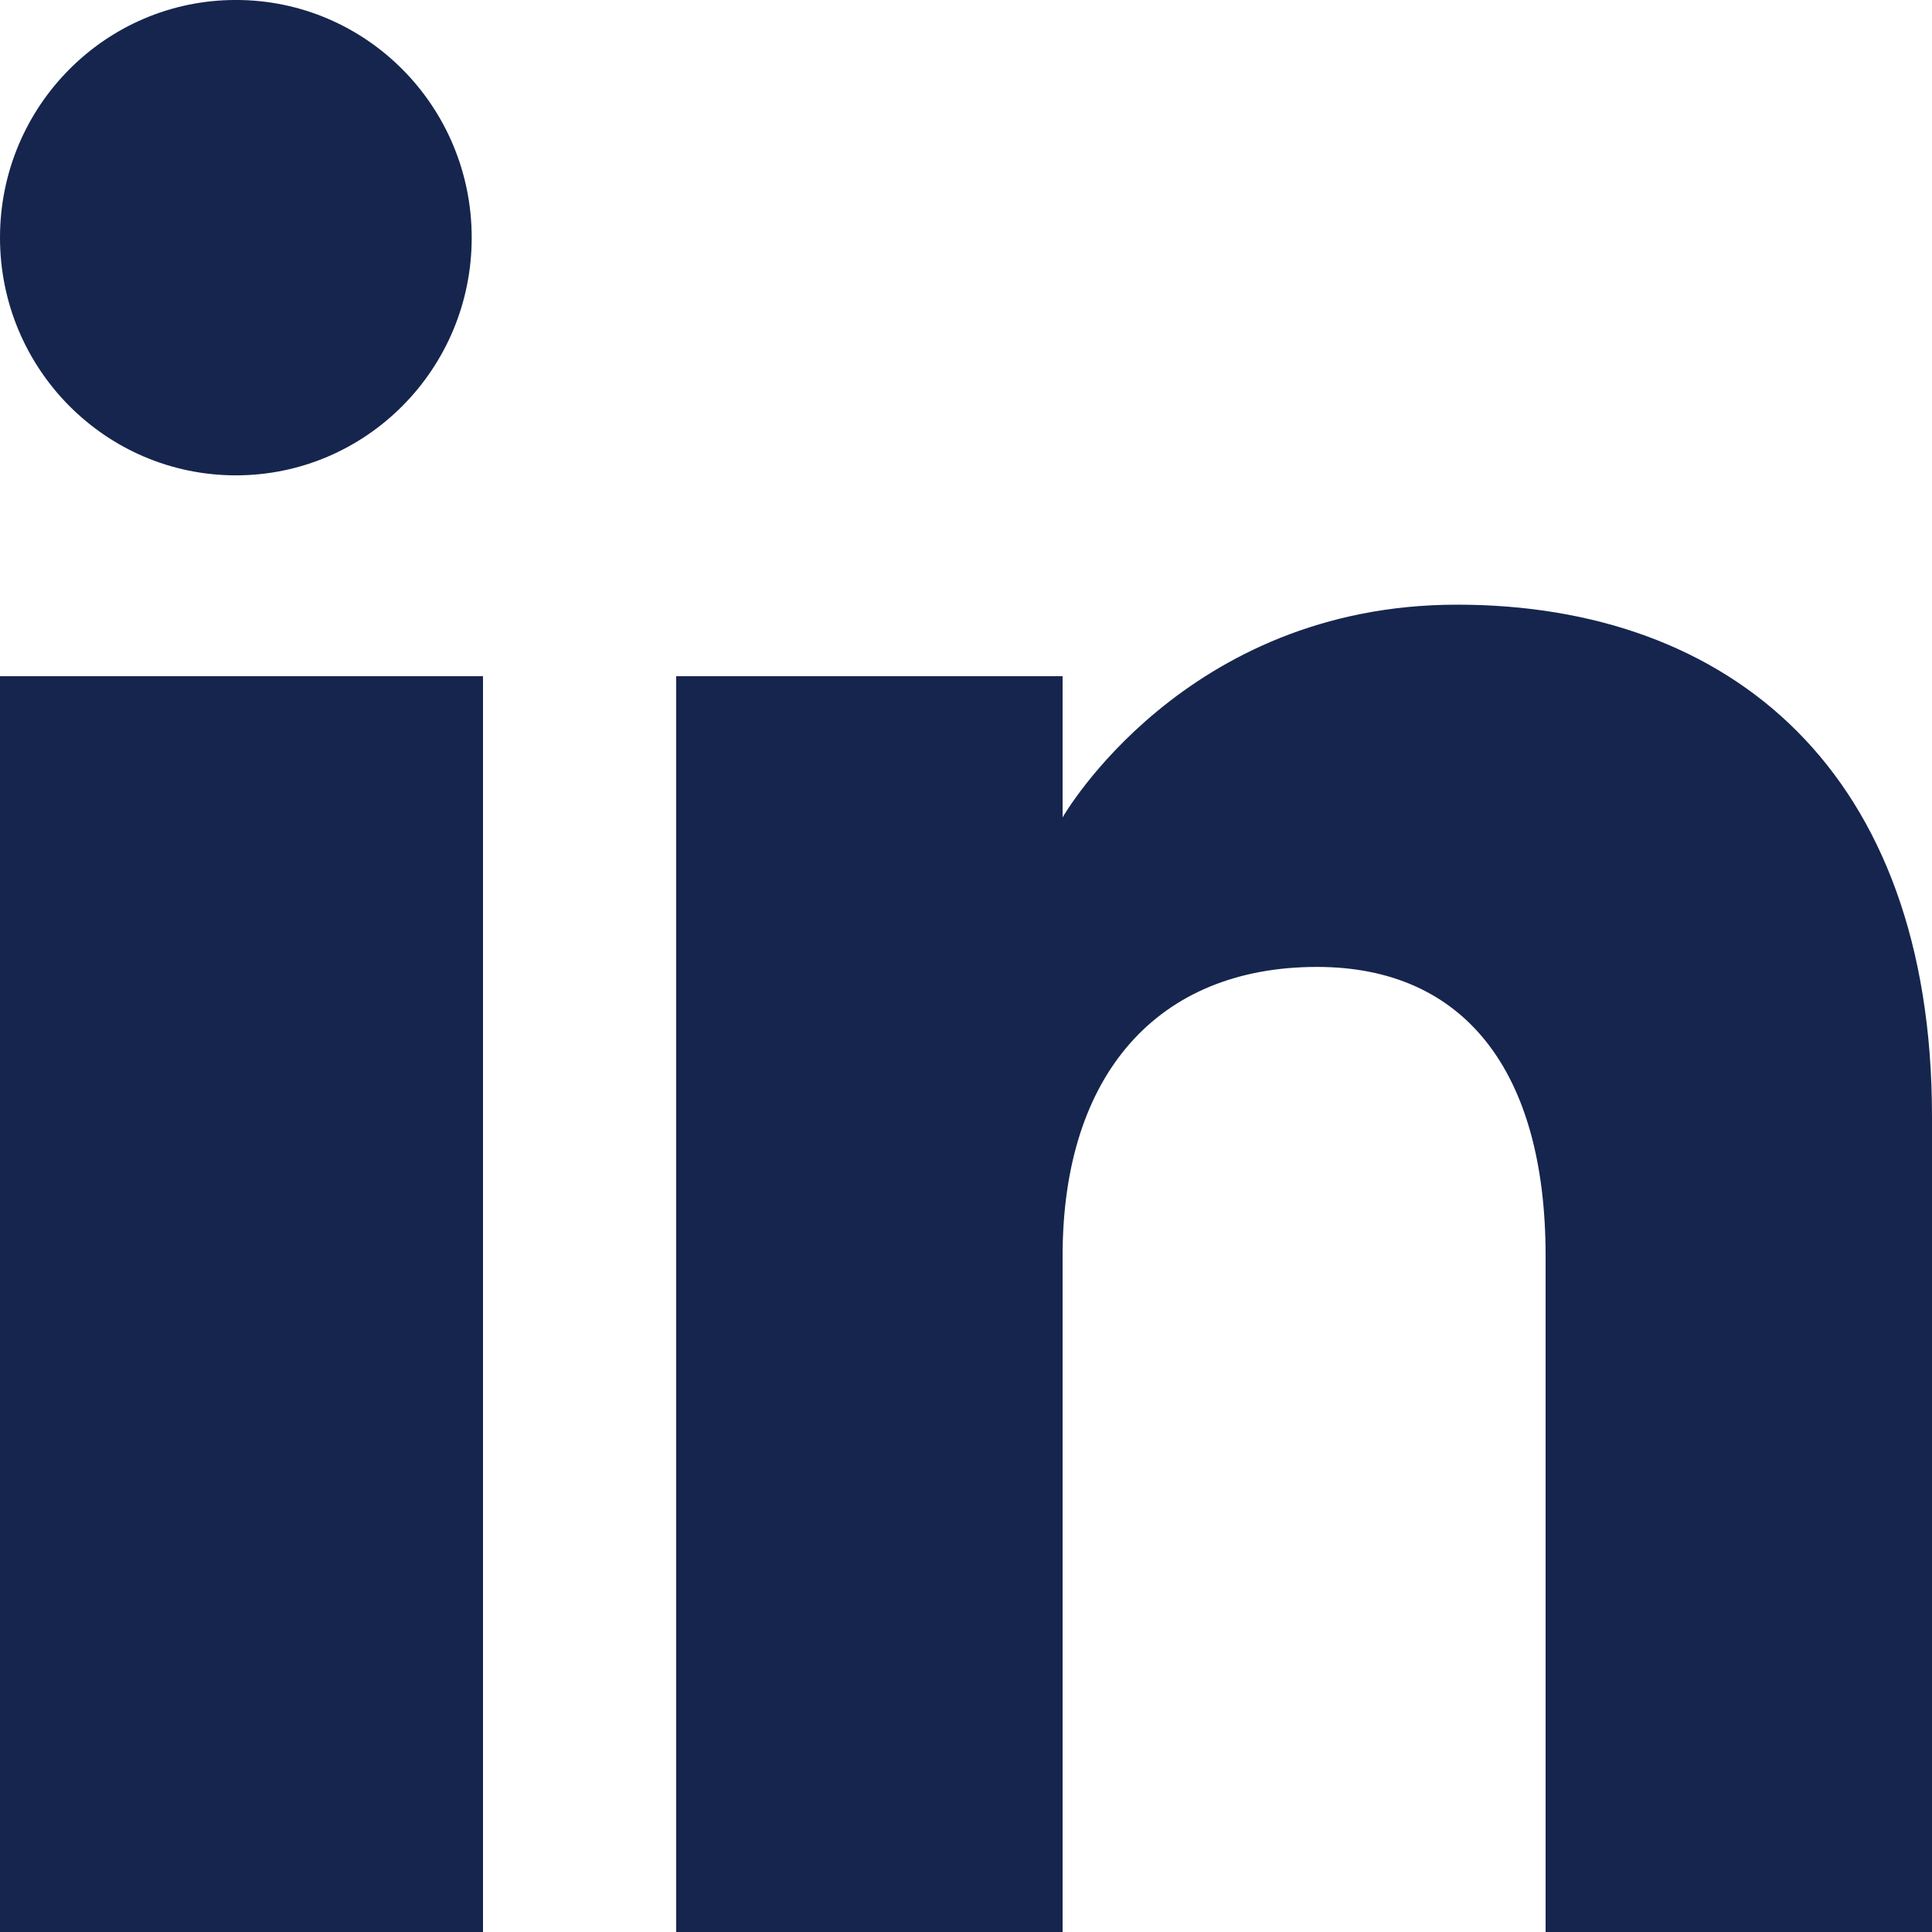
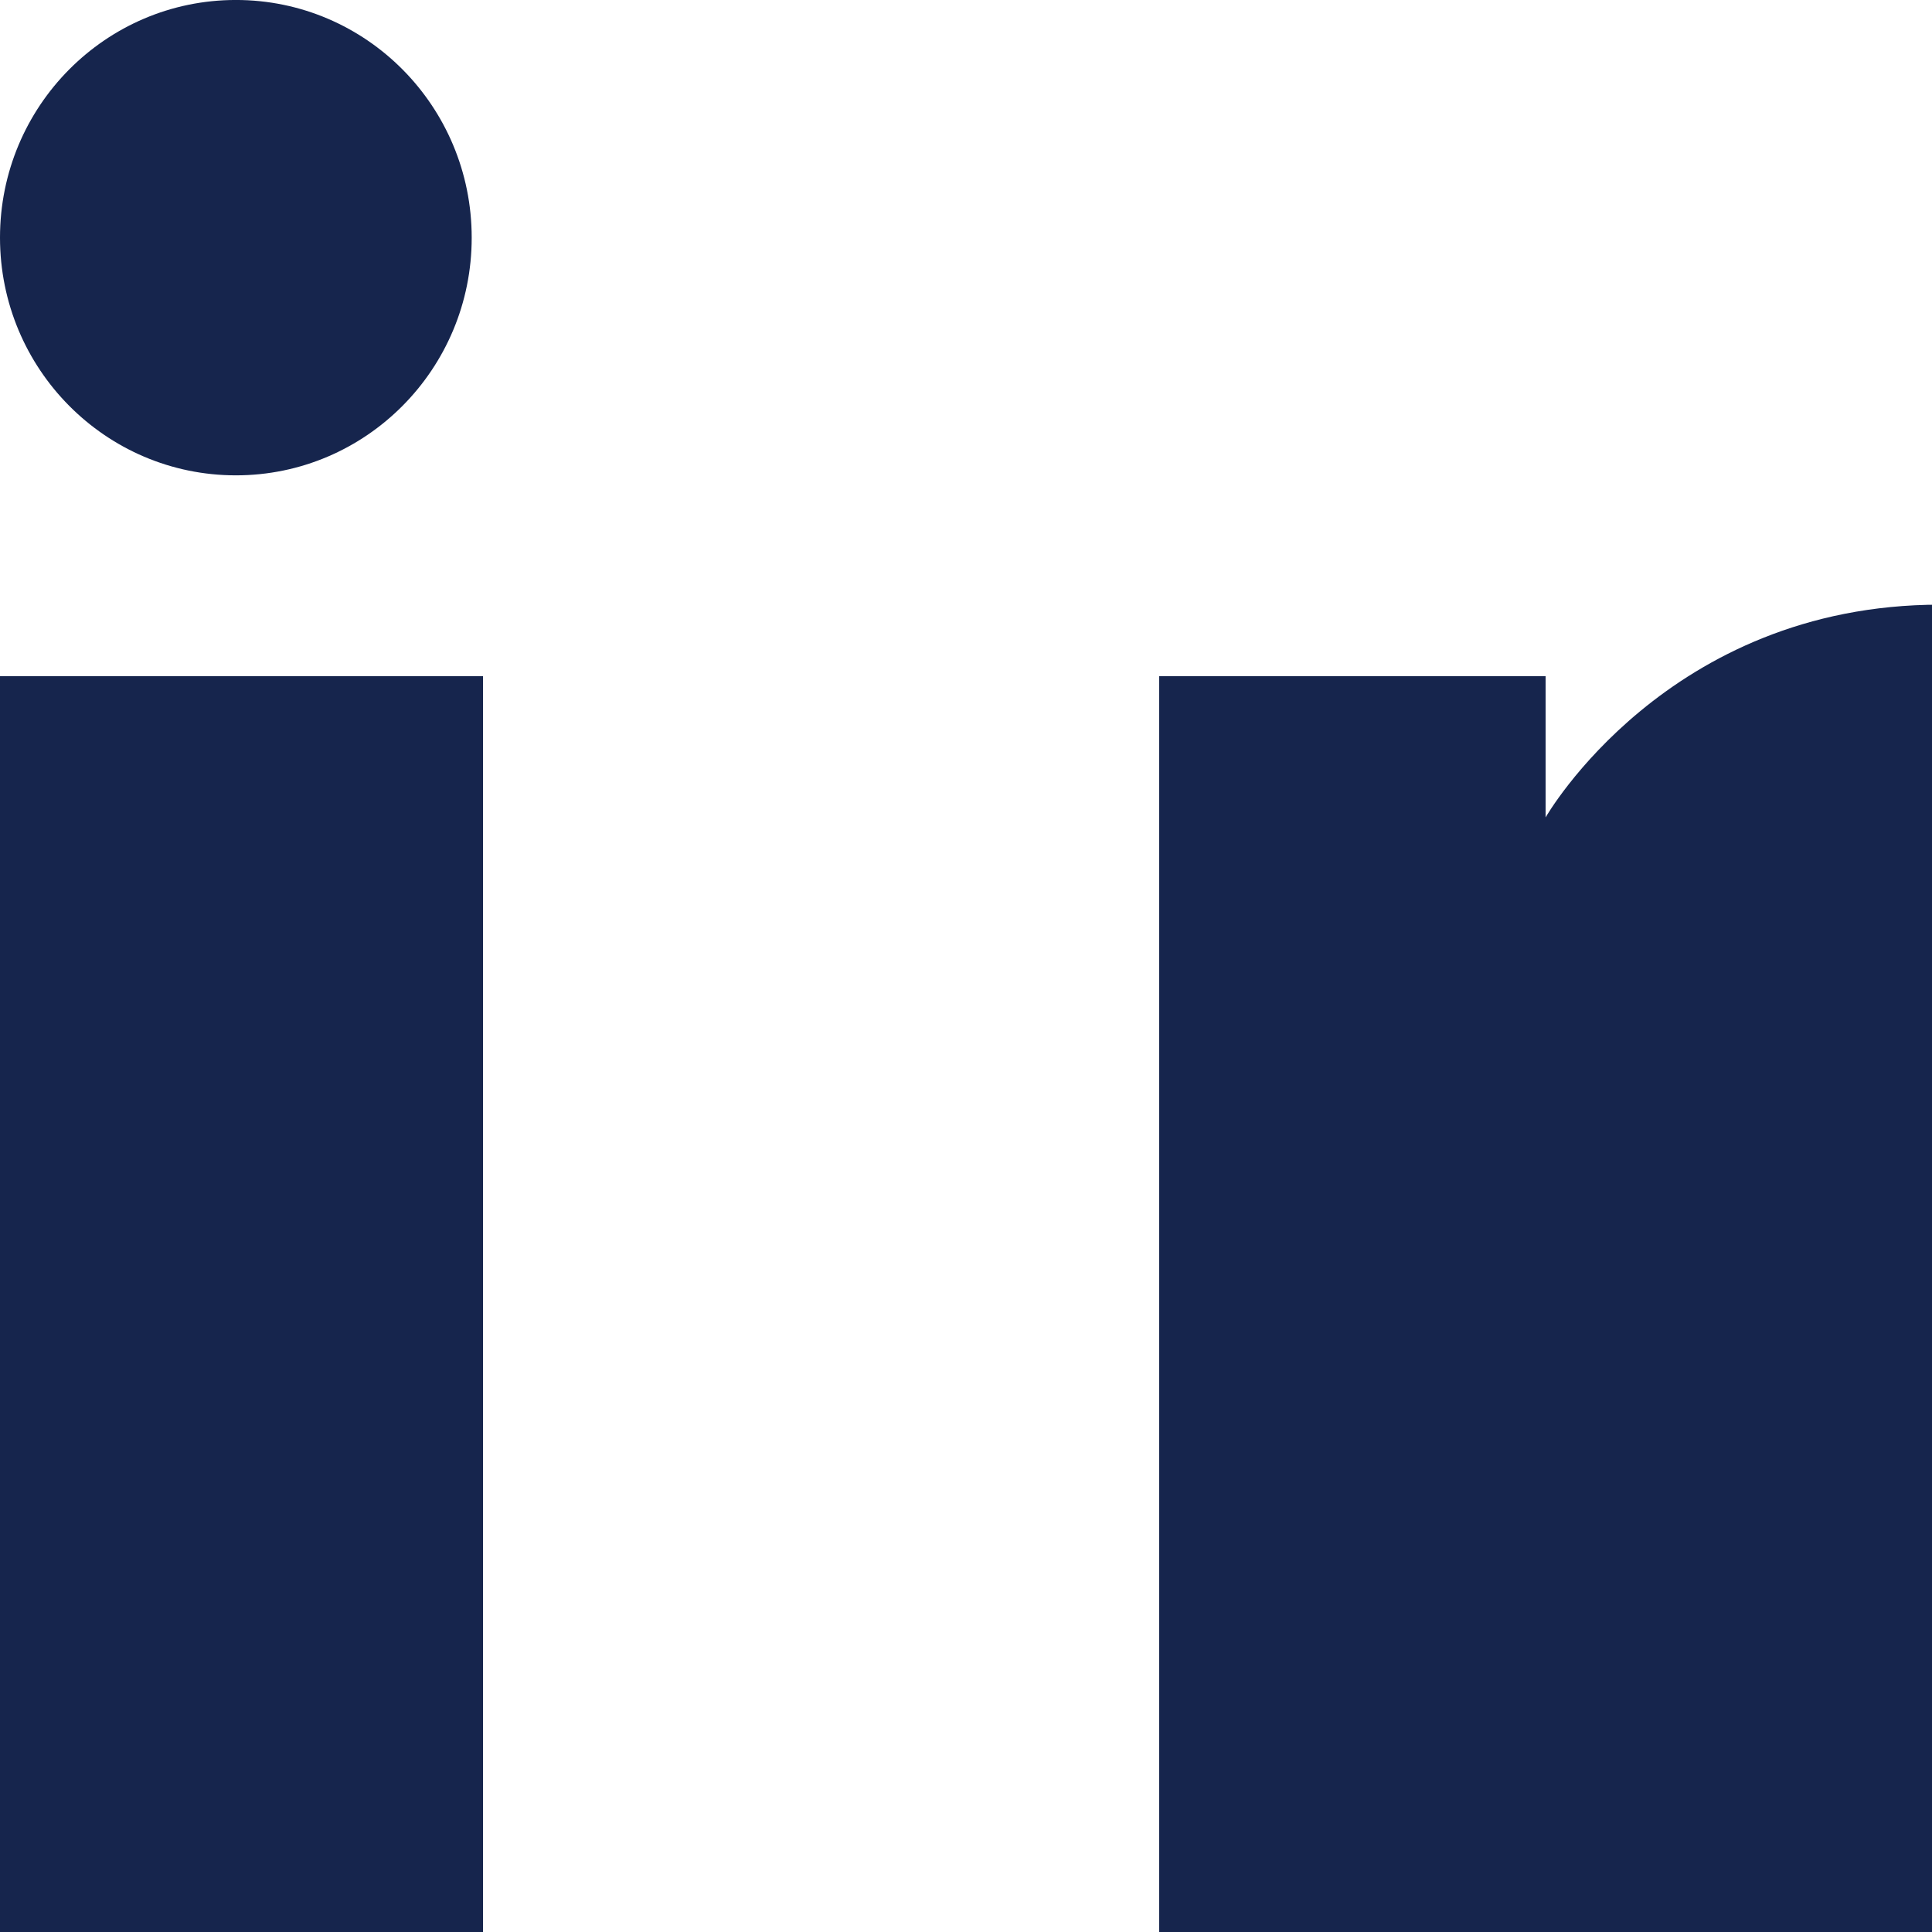
<svg xmlns="http://www.w3.org/2000/svg" id="Calque_1" version="1.1" viewBox="0 0 800 800">
  <defs>
    <style>
      .st0 {
        fill: #16254d;
        fill-rule: evenodd;
      }
    </style>
  </defs>
  <g id="Page-1">
    <g id="Dribbble-Light-Preview">
      <g id="icons">
-         <path id="linkedin-_x5B__x23_161_x5D_" class="st0" d="M800,799.99h-160v-279.96c0-76.8-33.88-119.65-94.64-119.65-66.12,0-105.36,44.65-105.36,119.65v279.96h-160V279.99h160v58.48s50.2-88.09,163.32-88.09,196.68,69.04,196.68,211.93v337.68h0ZM97.68,196.83C43.72,196.83,0,152.74,0,98.39S43.72-.01,97.68-.01s97.64,44.08,97.64,98.4c.04,54.36-43.72,98.44-97.64,98.44h0ZM0,799.99h200V279.99H0v520Z" />
+         <path id="linkedin-_x5B__x23_161_x5D_" class="st0" d="M800,799.99h-160v-279.96v279.96h-160V279.99h160v58.48s50.2-88.09,163.32-88.09,196.68,69.04,196.68,211.93v337.68h0ZM97.68,196.83C43.72,196.83,0,152.74,0,98.39S43.72-.01,97.68-.01s97.64,44.08,97.64,98.4c.04,54.36-43.72,98.44-97.64,98.44h0ZM0,799.99h200V279.99H0v520Z" />
      </g>
    </g>
  </g>
</svg>